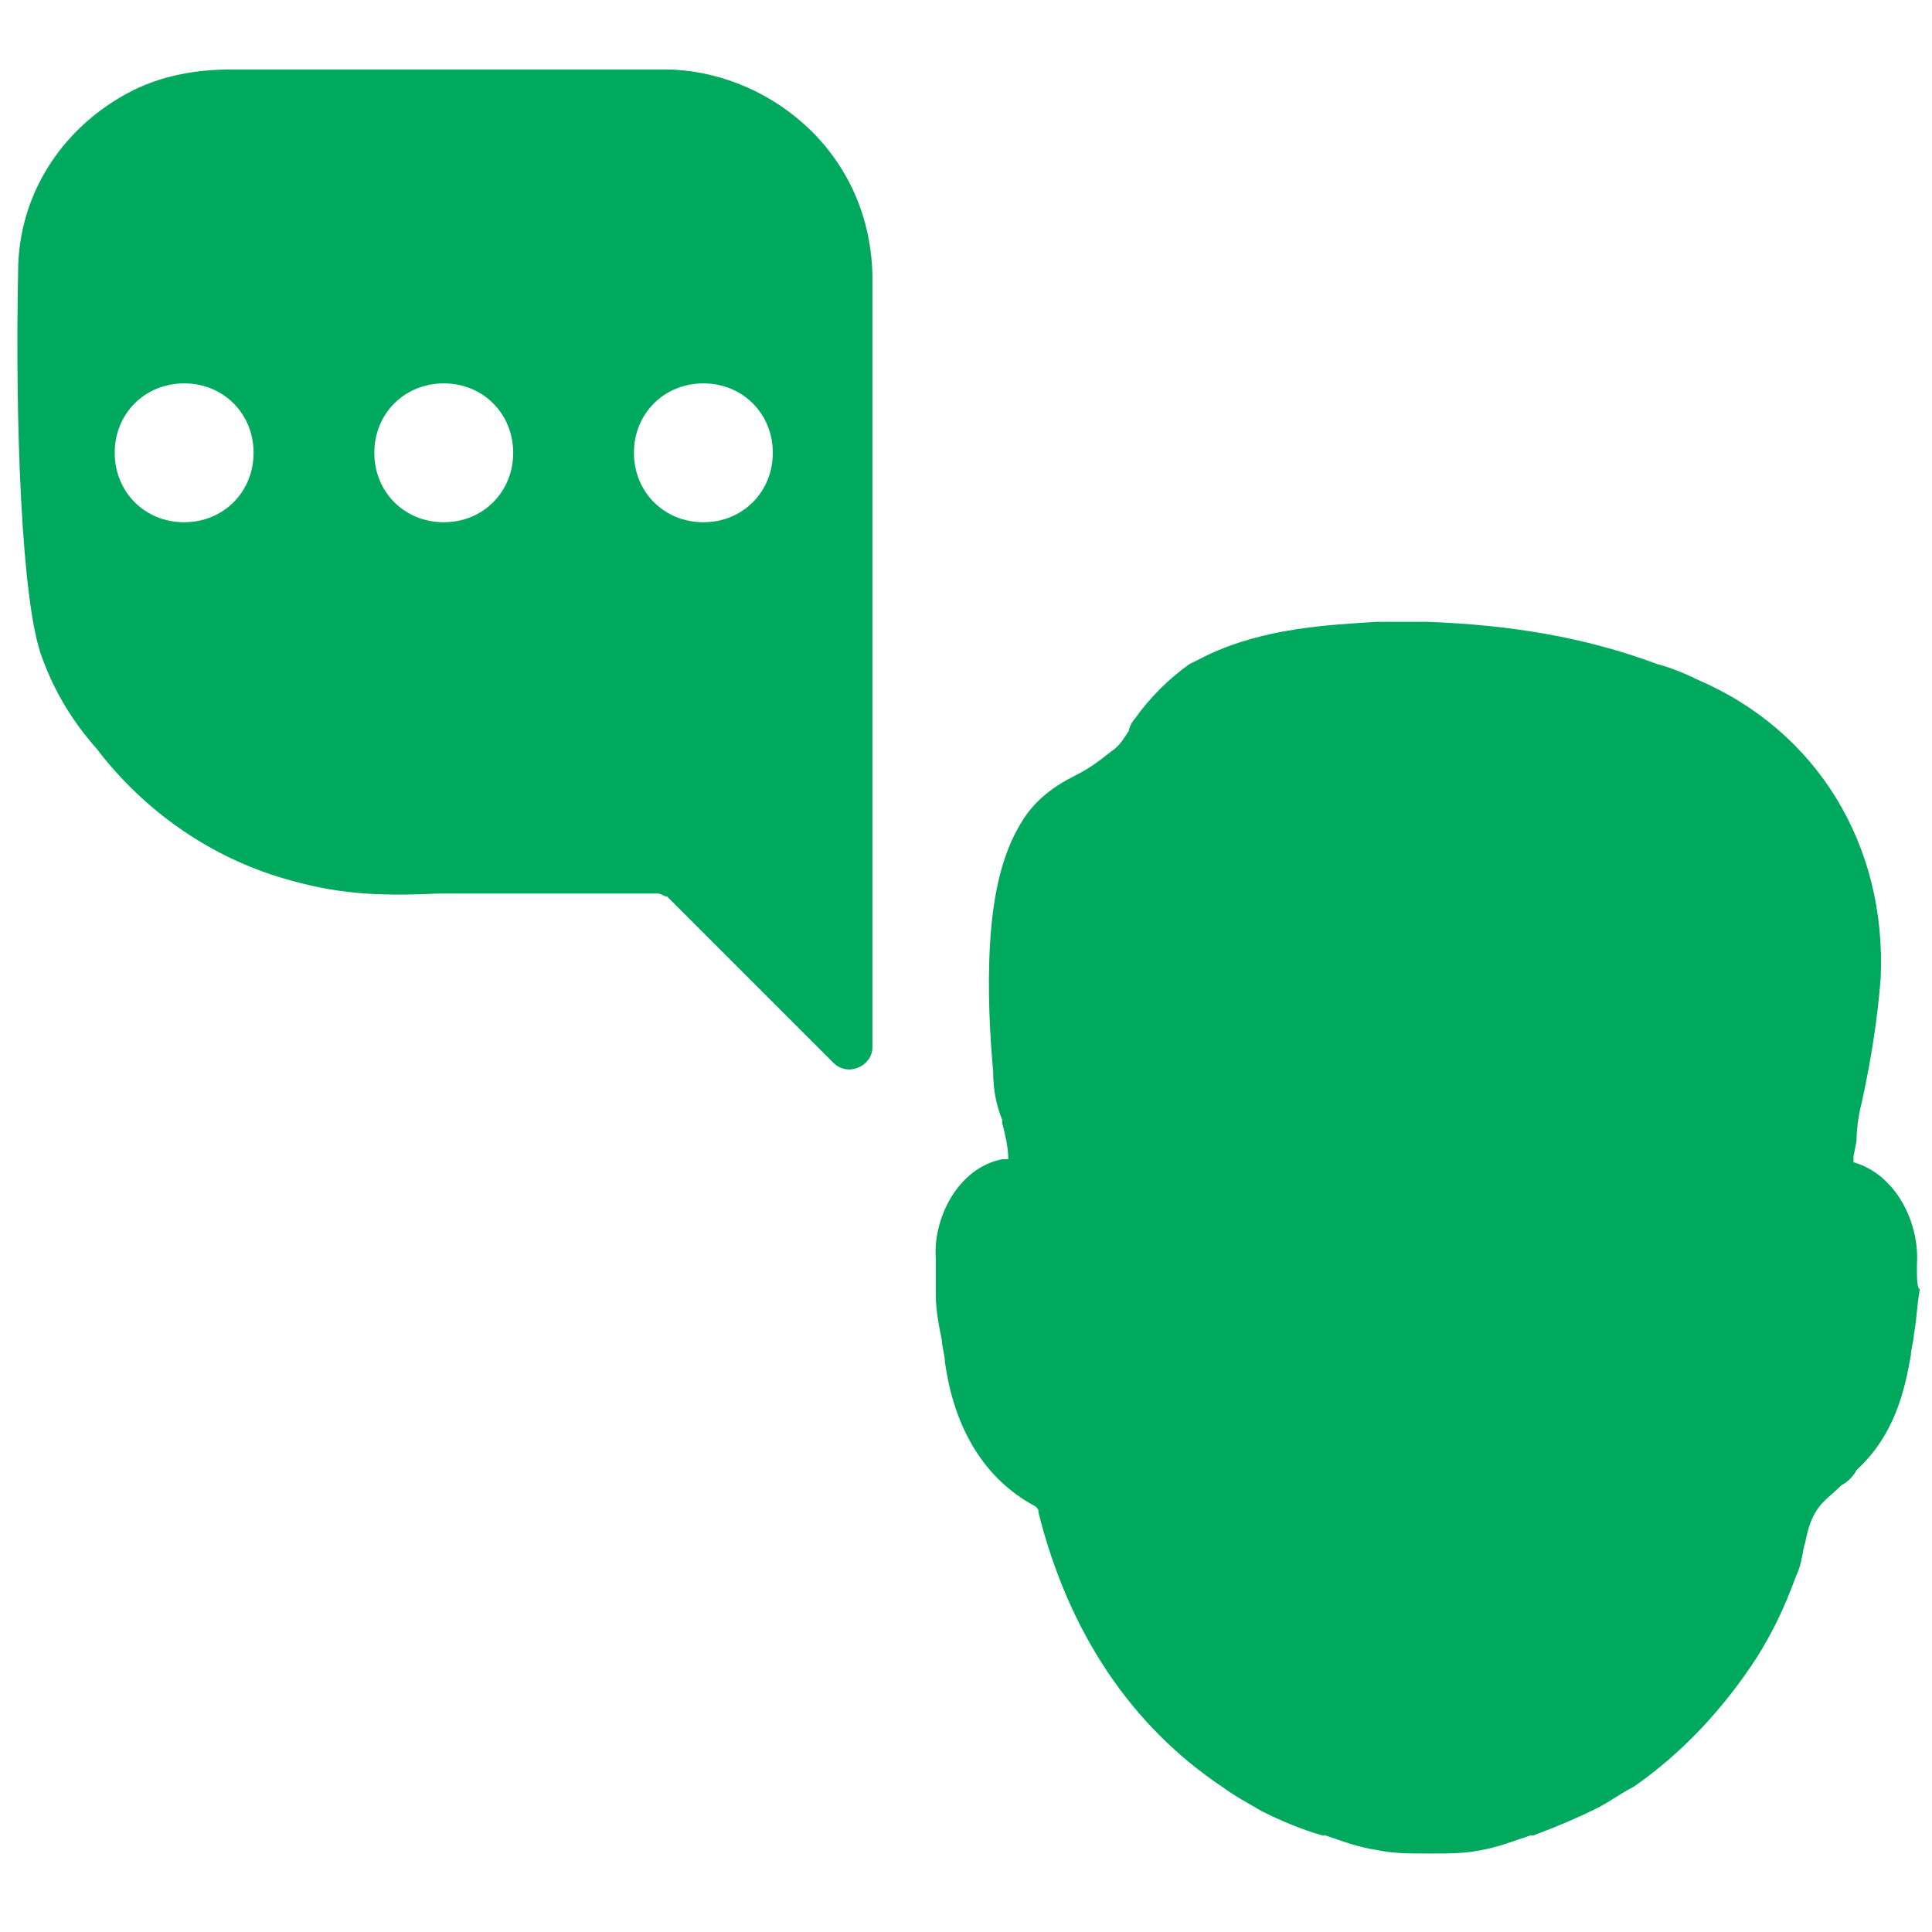
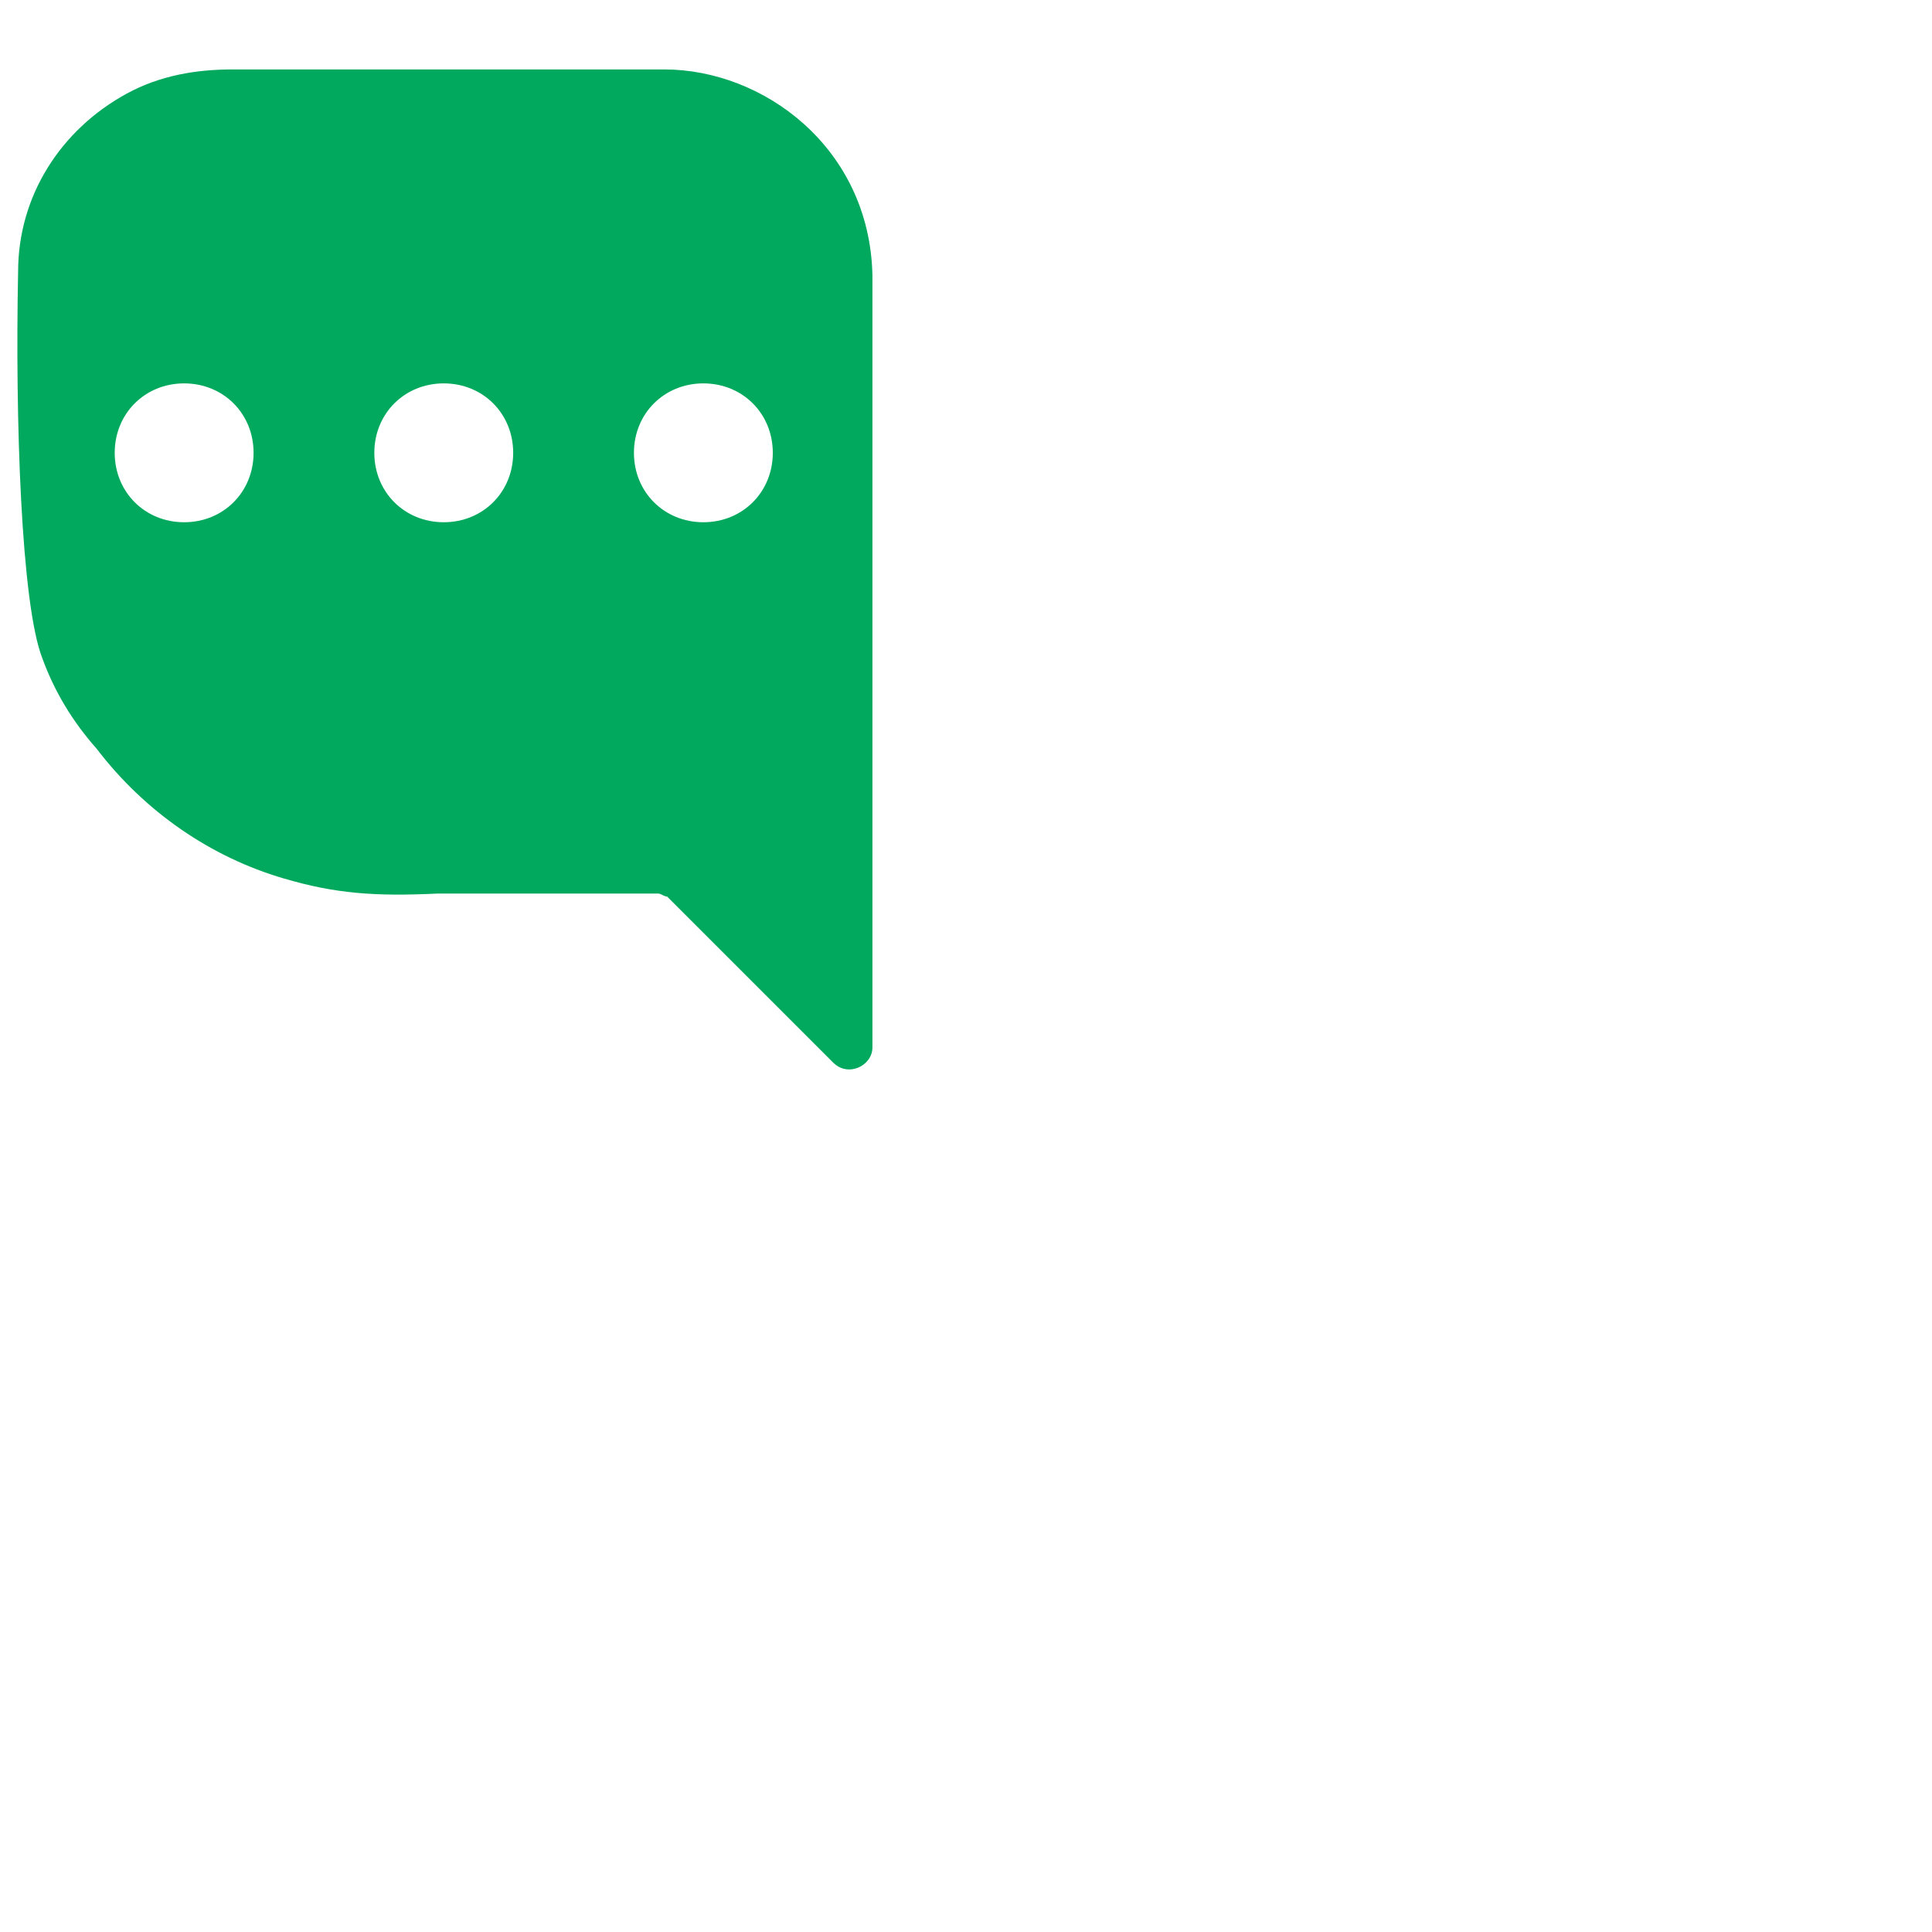
<svg xmlns="http://www.w3.org/2000/svg" fill="#00A95D" version="1.1" x="0px" y="0px" viewBox="0 0 64 64" style="enable-background:new 0 0 64 64;" xml:space="preserve">
  <g>
-     <path d="M63.5,41.9L63.5,41.9c0.1-1.4-0.7-3-2.1-3.4c0-0.1,0-0.2,0-0.2l0.1-0.5c0-0.5,0.1-1,0.2-1.4c0.3-1.4,0.5-2.7,0.6-4   c0.2-4.4-2.1-8.2-6.1-9.9c-0.4-0.2-0.9-0.4-1.3-0.5c-2.4-0.9-4.9-1.3-7.6-1.4l-0.2,0c-0.5,0-1,0-1.5,0c-1.6,0.1-3.7,0.2-5.6,1.1   c-0.2,0.1-0.4,0.2-0.6,0.3c-0.7,0.5-1.3,1.1-1.8,1.8c-0.1,0.1-0.2,0.3-0.2,0.4c-0.2,0.3-0.3,0.5-0.6,0.7c-0.5,0.4-0.8,0.6-1.2,0.8   c-0.8,0.4-1.4,0.9-1.8,1.6c-0.6,1-0.9,2.3-1,3.9c-0.1,1.6,0,3.2,0.1,4.3c0,0.6,0.1,1.1,0.3,1.6l0,0.1c0.1,0.4,0.2,0.8,0.2,1.2   c-0.1,0-0.1,0-0.2,0c-1.5,0.3-2.3,2-2.2,3.3l0,0.1c0,0.4,0,0.8,0,1.1c0,0.5,0.1,1,0.2,1.5c0,0.2,0.1,0.5,0.1,0.7   c0.3,2.2,1.3,3.9,3,4.8c0.1,0.1,0.1,0.1,0.1,0.2c1,4,3.1,7.1,6.1,9.1c0.4,0.3,0.8,0.5,1.3,0.8c0.6,0.3,1.3,0.6,2,0.8l0.1,0   c0.6,0.2,1.1,0.4,1.8,0.5c0.5,0.1,1,0.1,1.5,0.1l0.1,0l0.2,0c0.5,0,1,0,1.5-0.1c0.6-0.1,1.1-0.3,1.7-0.5l0.1,0   c0.8-0.3,1.5-0.6,2.1-0.9c0.4-0.2,0.8-0.5,1.2-0.7c1.6-1.1,3-2.6,4.1-4.3c0.5-0.8,0.9-1.6,1.3-2.7c0.2-0.4,0.2-0.8,0.3-1.1   c0.1-0.5,0.2-0.8,0.4-1.1c0.2-0.3,0.5-0.5,0.8-0.8c0.2-0.1,0.4-0.3,0.5-0.5c1.3-1.2,1.6-2.7,1.8-3.8c0-0.2,0.1-0.5,0.1-0.7   c0.1-0.5,0.1-1,0.2-1.5C63.5,42.7,63.5,42.3,63.5,41.9z" />
    <path d="M22,2.3c-0.8,0-1.2,0-1.6,0c-0.7,0-1,0-2.7,0c-1.5,0-2.9,0-4.4,0h-0.1c-1.6,0-3.3,0-5.1,0H7.7c-1.2,0-2.4,0.2-3.5,0.8   C2,4.3,0.6,6.5,0.6,9c-0.1,4.9,0.1,11,0.8,12.8c0.4,1.1,1,2.1,1.8,3c1.6,2.1,3.8,3.6,6.2,4.3c1.7,0.5,3,0.6,5.1,0.5   c0.6,0,1.1,0,1.8,0l5.5,0c0.1,0,0.2,0.1,0.3,0.1l0.1,0.1c1,1,2.6,2.6,3.8,3.8l1.6,1.6c0.5,0.5,1.3,0.1,1.3-0.5V9.1   C28.8,4.9,25.3,2.3,22,2.3z M6.1,17.3c-1.3,0-2.3-1-2.3-2.3c0-1.3,1-2.3,2.3-2.3s2.3,1,2.3,2.3C8.4,16.3,7.4,17.3,6.1,17.3z    M14.7,17.3c-1.3,0-2.3-1-2.3-2.3c0-1.3,1-2.3,2.3-2.3s2.3,1,2.3,2.3C17,16.3,16,17.3,14.7,17.3z M23.3,17.3c-1.3,0-2.3-1-2.3-2.3   c0-1.3,1-2.3,2.3-2.3c1.3,0,2.3,1,2.3,2.3C25.6,16.3,24.6,17.3,23.3,17.3z" />
  </g>
</svg>